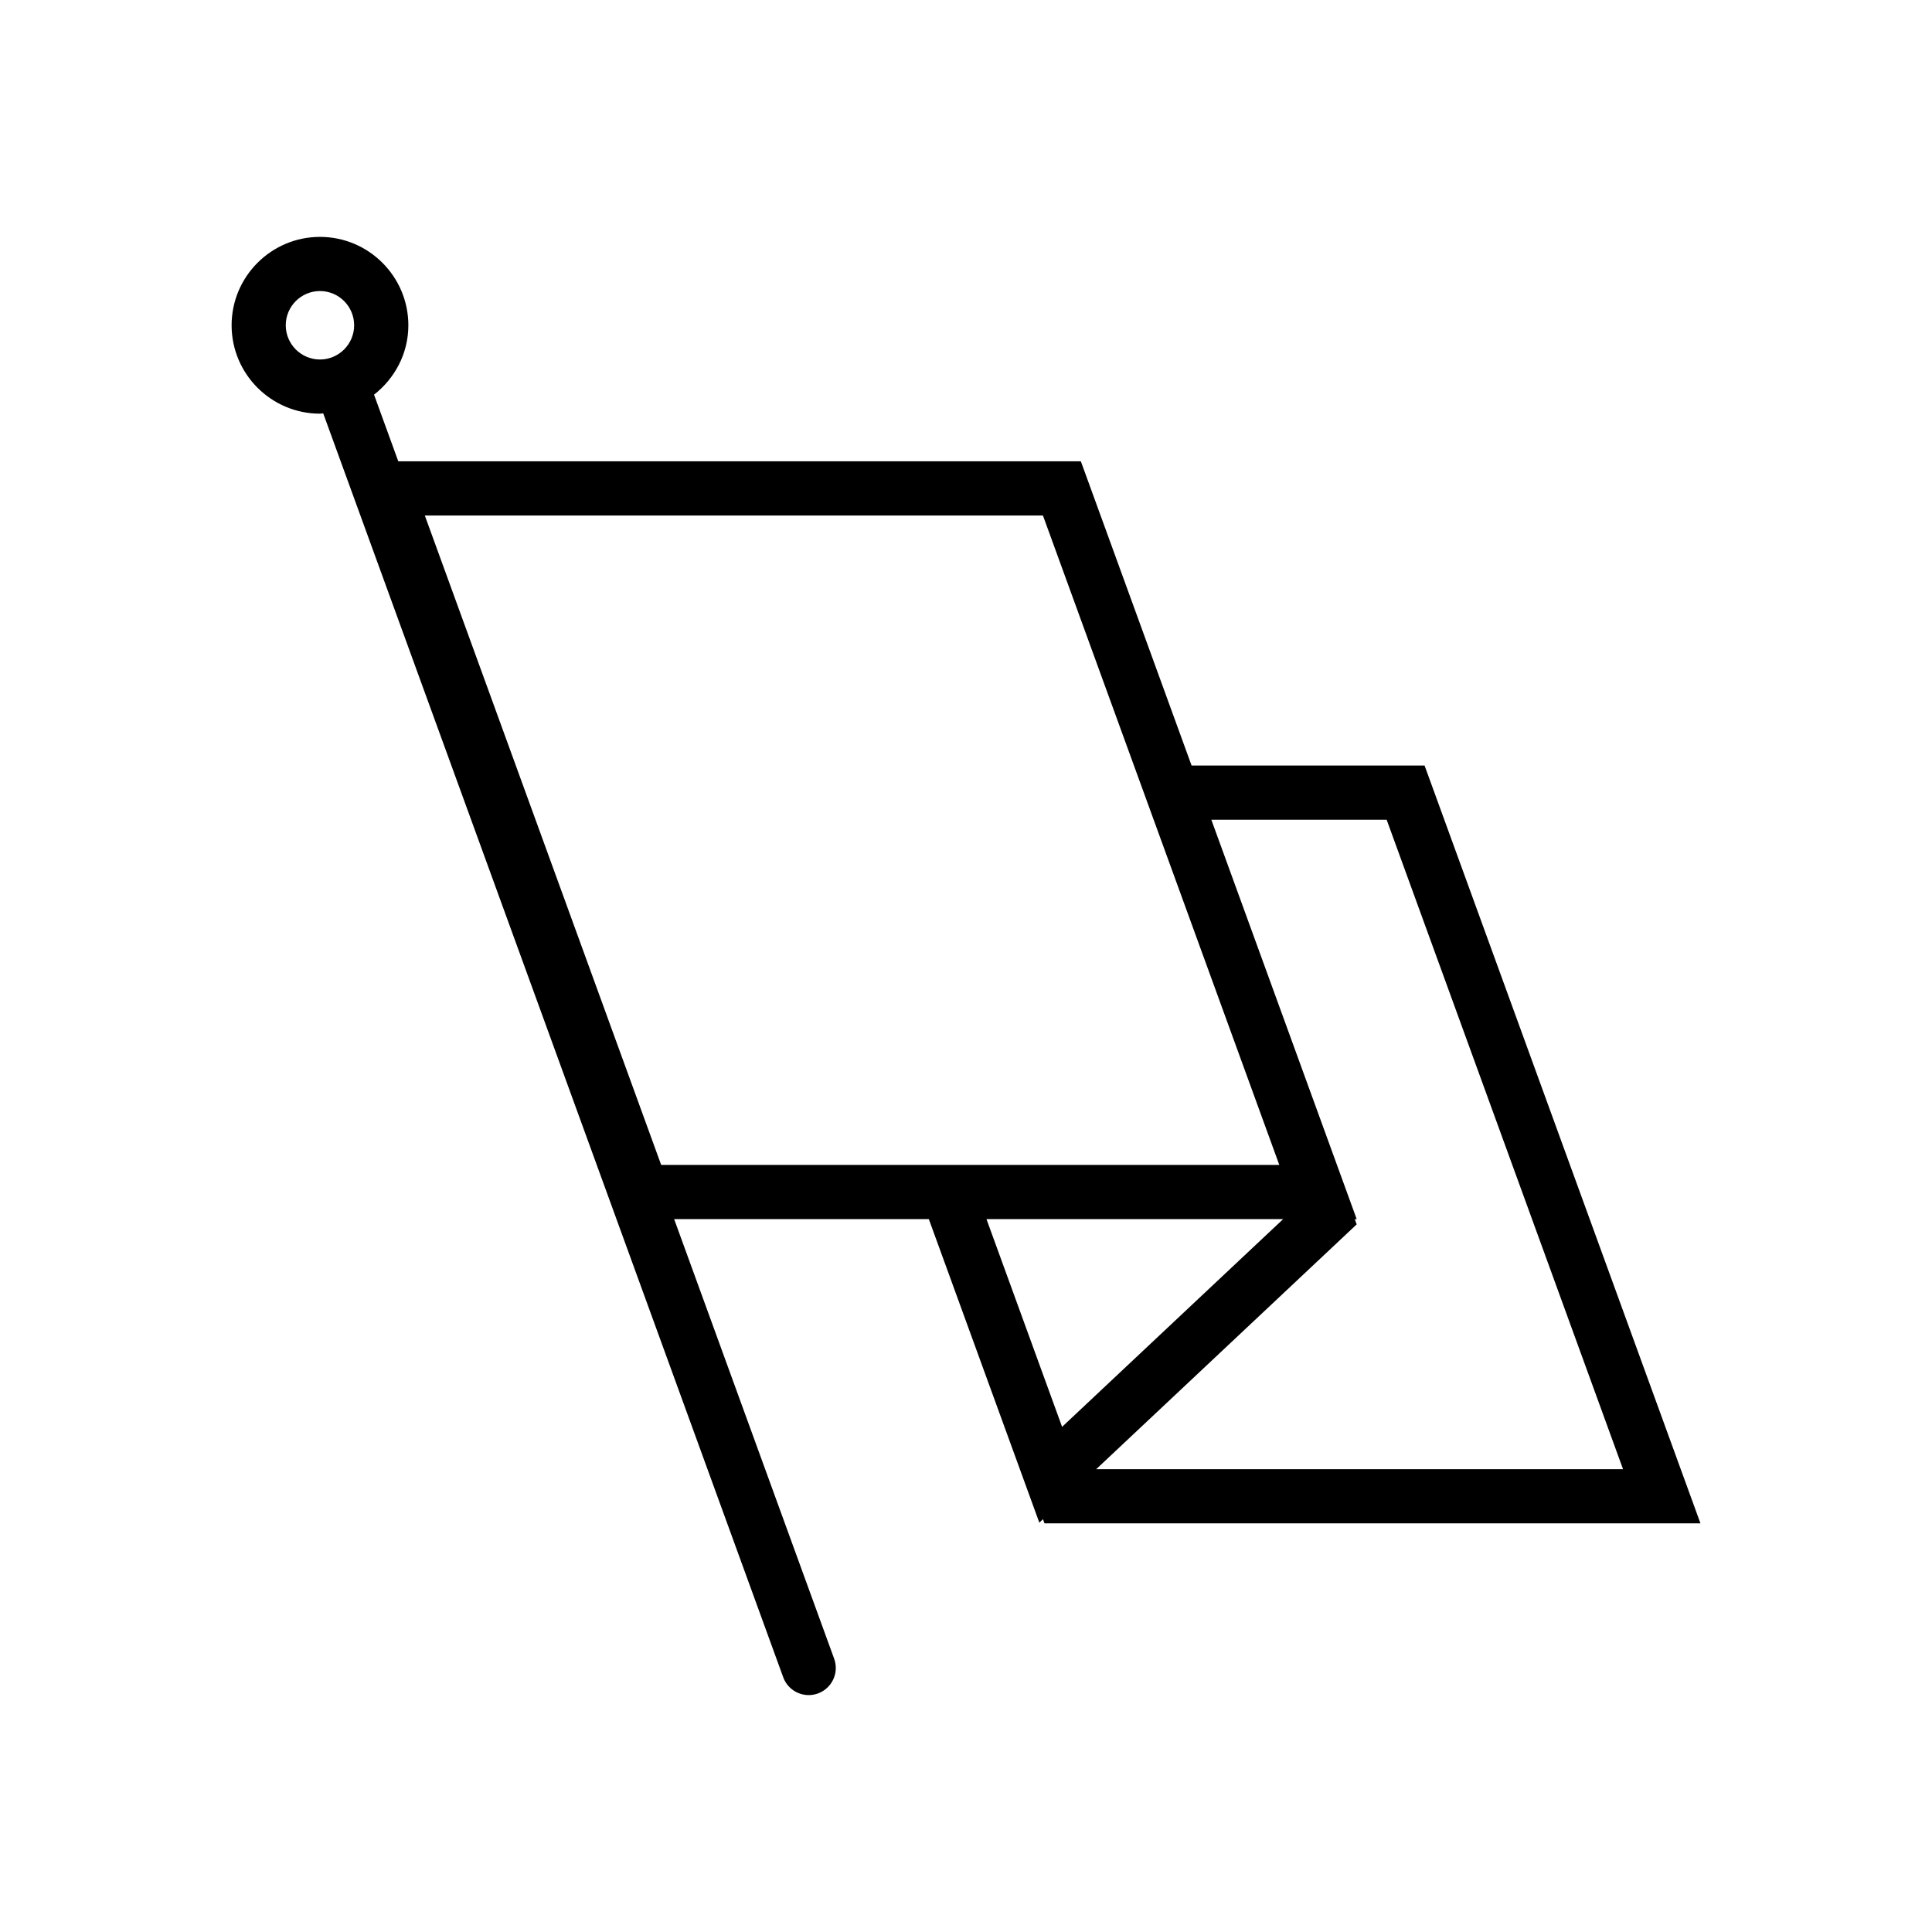
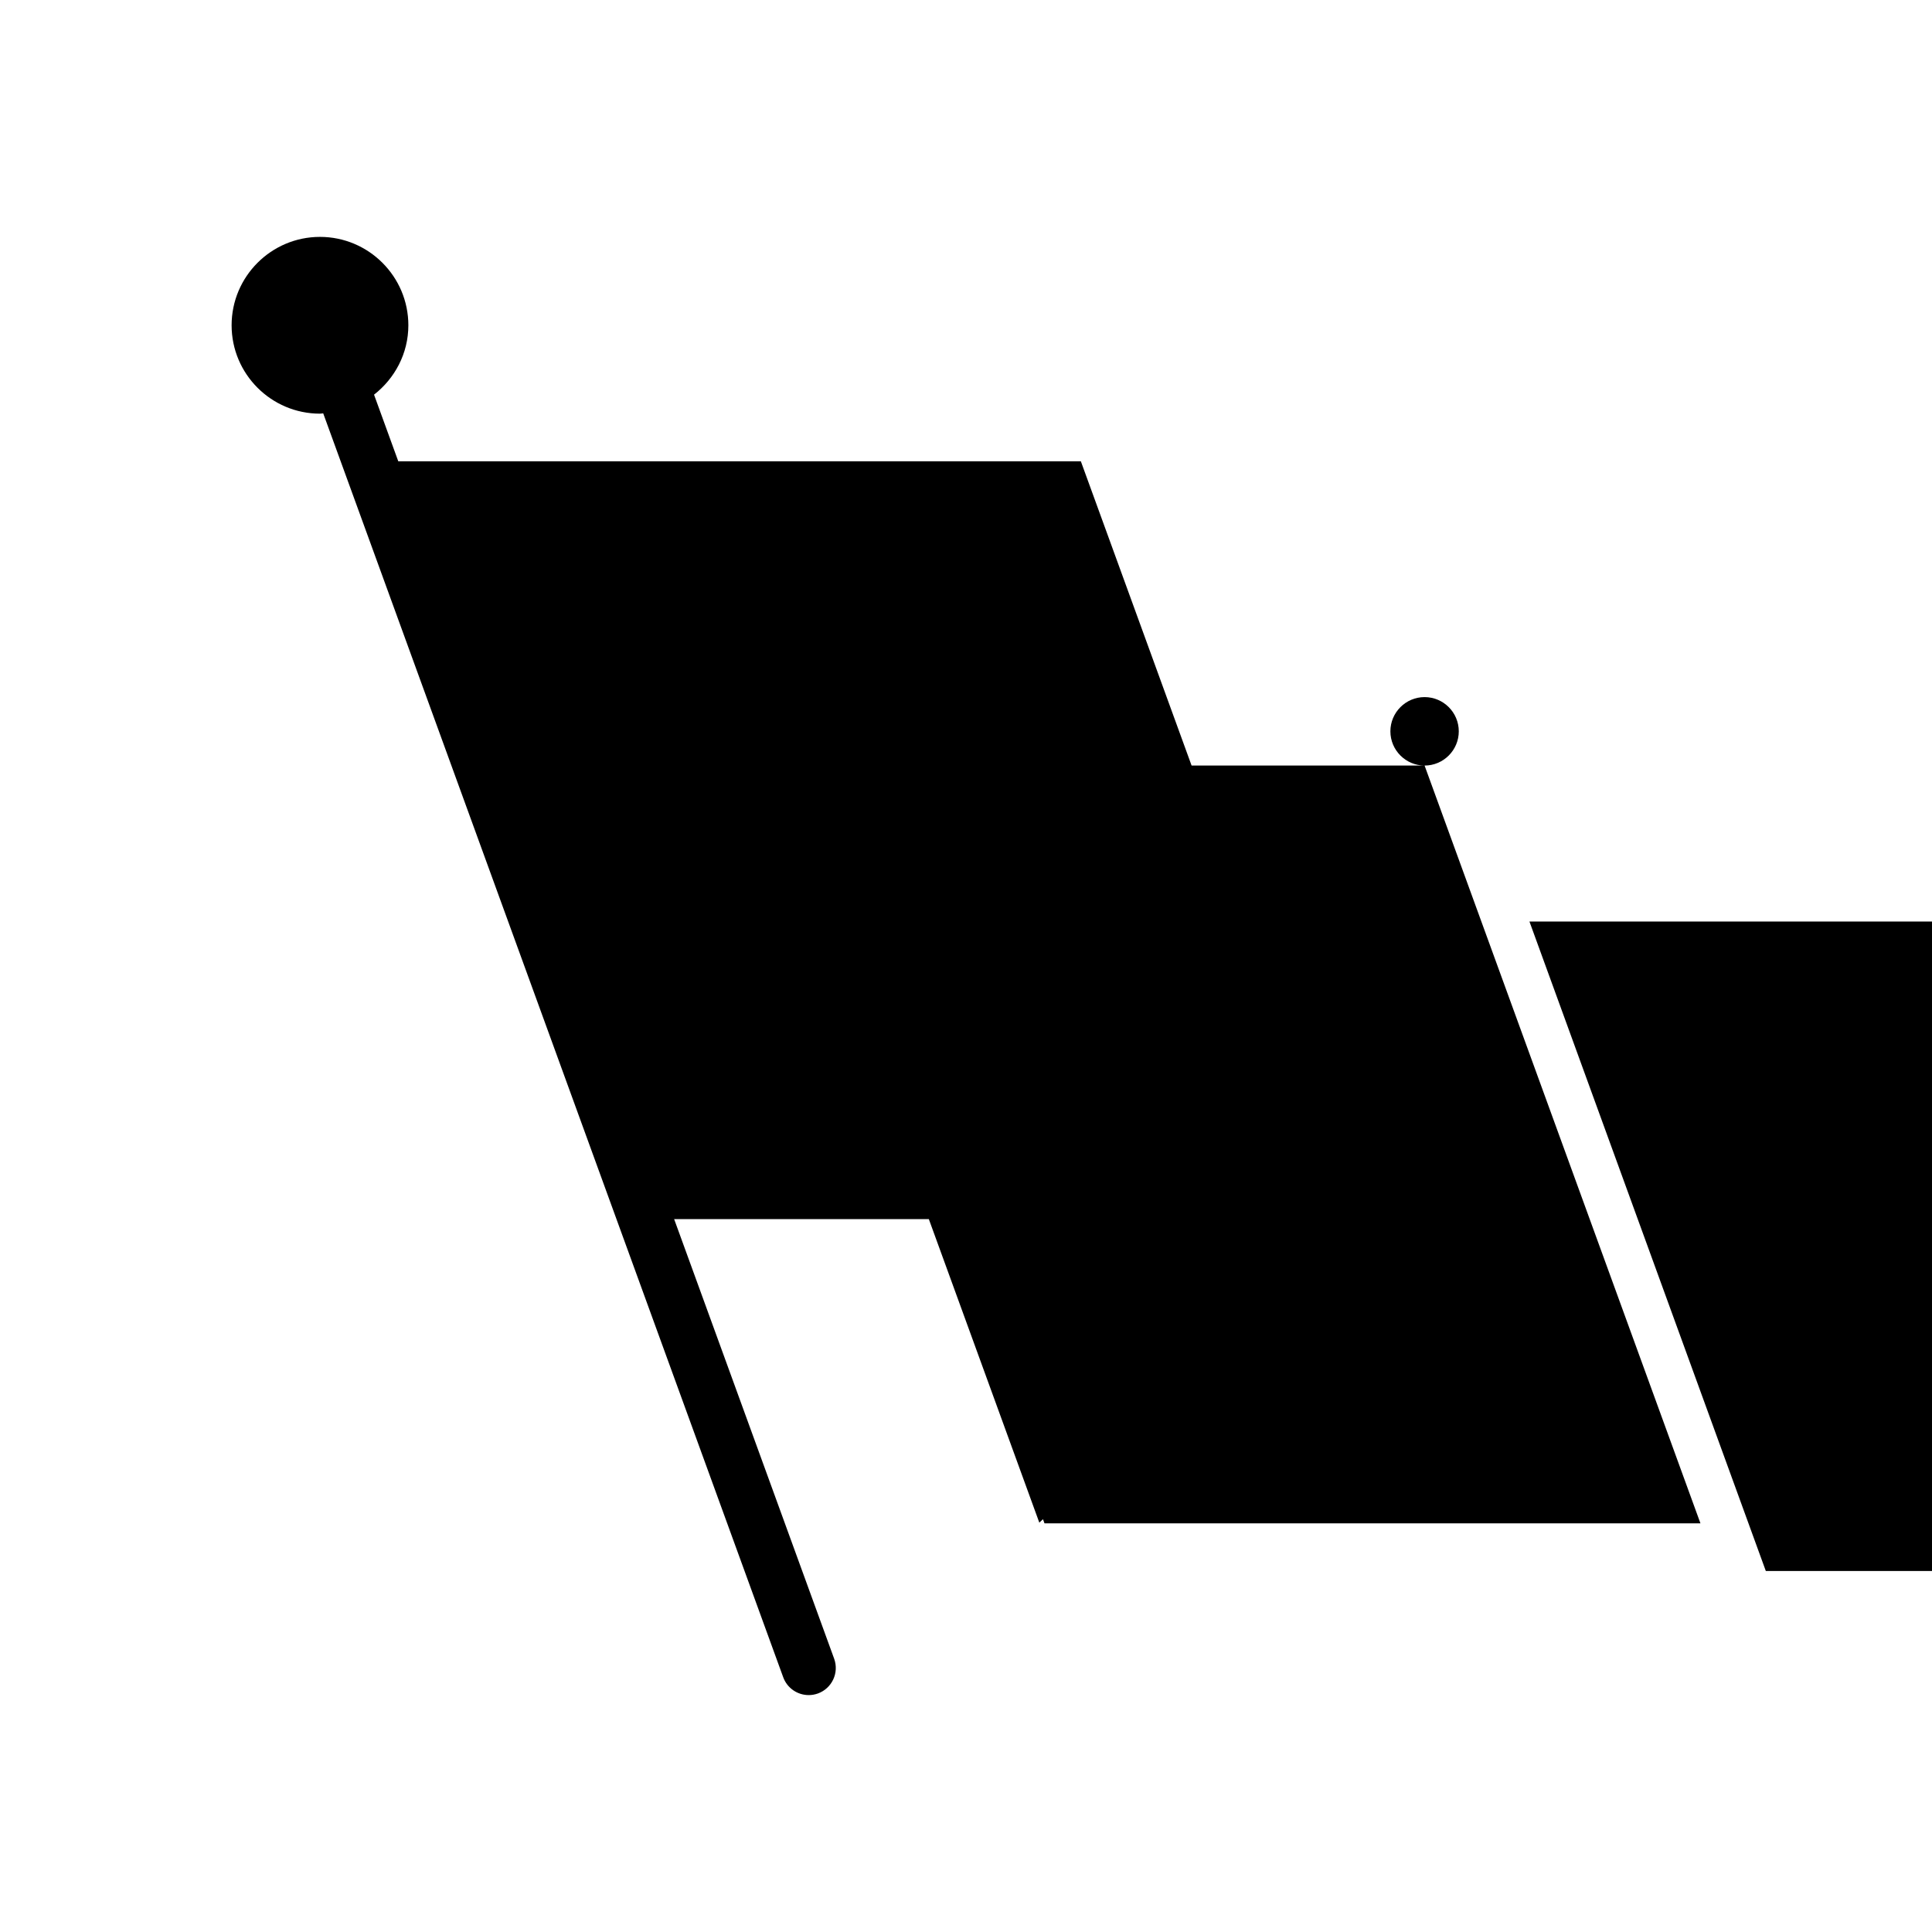
<svg xmlns="http://www.w3.org/2000/svg" fill="#000000" width="800px" height="800px" version="1.1" viewBox="144 144 512 512">
-   <path d="m521.53 346.88h-61.746l-29.344-80.625h-180.89l-6.402-17.598c-0.012-0.023-0.023-0.031-0.035-0.055 5.496-4.293 9.105-10.902 9.105-18.398 0-12.918-10.508-23.426-23.422-23.426s-23.418 10.508-23.418 23.426c0 12.914 10.504 23.422 23.418 23.422 0.297 0 0.57-0.074 0.863-0.09 0.004 0.012 0 0.02 0.004 0.031l121.9 334.93c1.062 2.91 3.812 4.719 6.75 4.719 0.812 0 1.641-0.137 2.453-0.43 3.723-1.359 5.648-5.481 4.293-9.211l-42.406-116.5h67.496l29.281 80.438 0.969-0.91 0.398 1.098h173.84zm-292.74-107.61c-4.992 0-9.062-4.07-9.062-9.07 0-5.004 4.07-9.07 9.062-9.07 4.996 0 9.062 4.066 9.062 9.07 0 5-4.066 9.07-9.062 9.07zm90.43 213.45-62.641-172.11h163.81l62.641 172.11zm86.207 14.359h78.621l-58.582 55.051zm97.602 0h0.508l-38.52-105.84h46.461l62.645 172.11h-139.62l69.031-64.875z" />
+   <path d="m521.53 346.88h-61.746l-29.344-80.625h-180.89l-6.402-17.598c-0.012-0.023-0.023-0.031-0.035-0.055 5.496-4.293 9.105-10.902 9.105-18.398 0-12.918-10.508-23.426-23.422-23.426s-23.418 10.508-23.418 23.426c0 12.914 10.504 23.422 23.418 23.422 0.297 0 0.57-0.074 0.863-0.09 0.004 0.012 0 0.02 0.004 0.031l121.9 334.93c1.062 2.91 3.812 4.719 6.75 4.719 0.812 0 1.641-0.137 2.453-0.43 3.723-1.359 5.648-5.481 4.293-9.211l-42.406-116.5h67.496l29.281 80.438 0.969-0.91 0.398 1.098h173.84zc-4.992 0-9.062-4.07-9.062-9.07 0-5.004 4.07-9.07 9.062-9.07 4.996 0 9.062 4.066 9.062 9.07 0 5-4.066 9.07-9.062 9.07zm90.43 213.45-62.641-172.11h163.81l62.641 172.11zm86.207 14.359h78.621l-58.582 55.051zm97.602 0h0.508l-38.52-105.84h46.461l62.645 172.11h-139.62l69.031-64.875z" />
</svg>